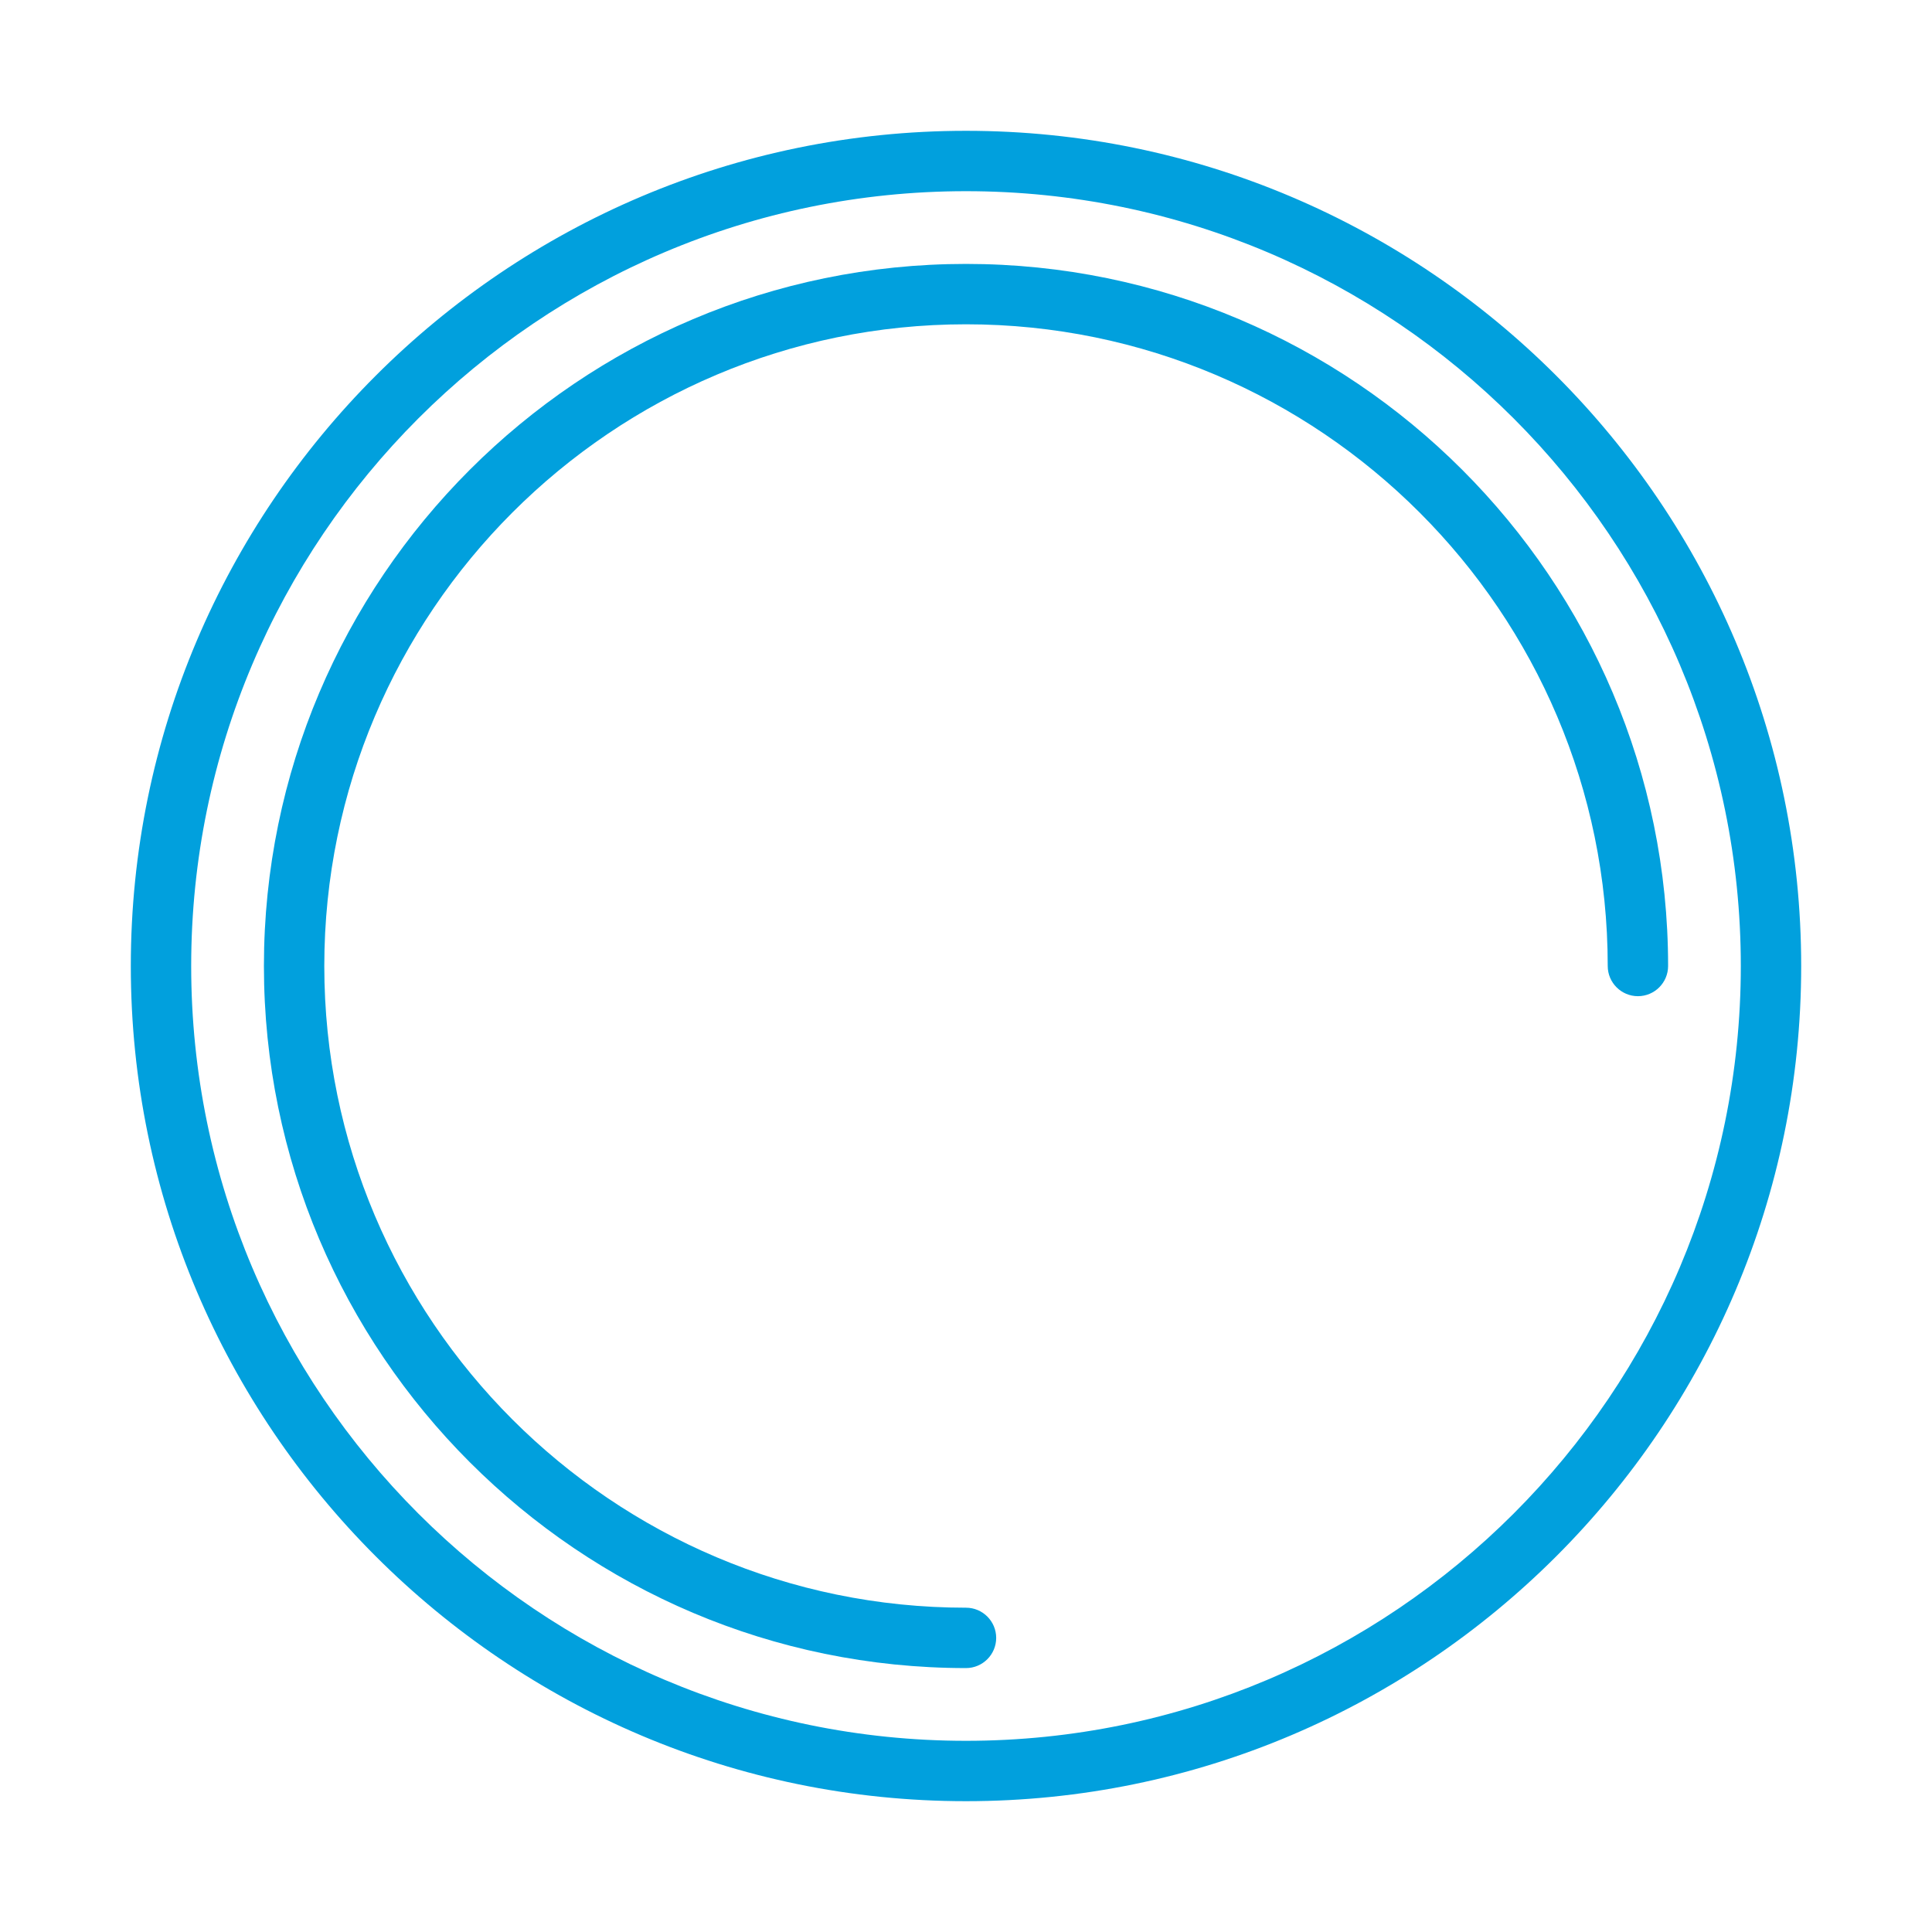
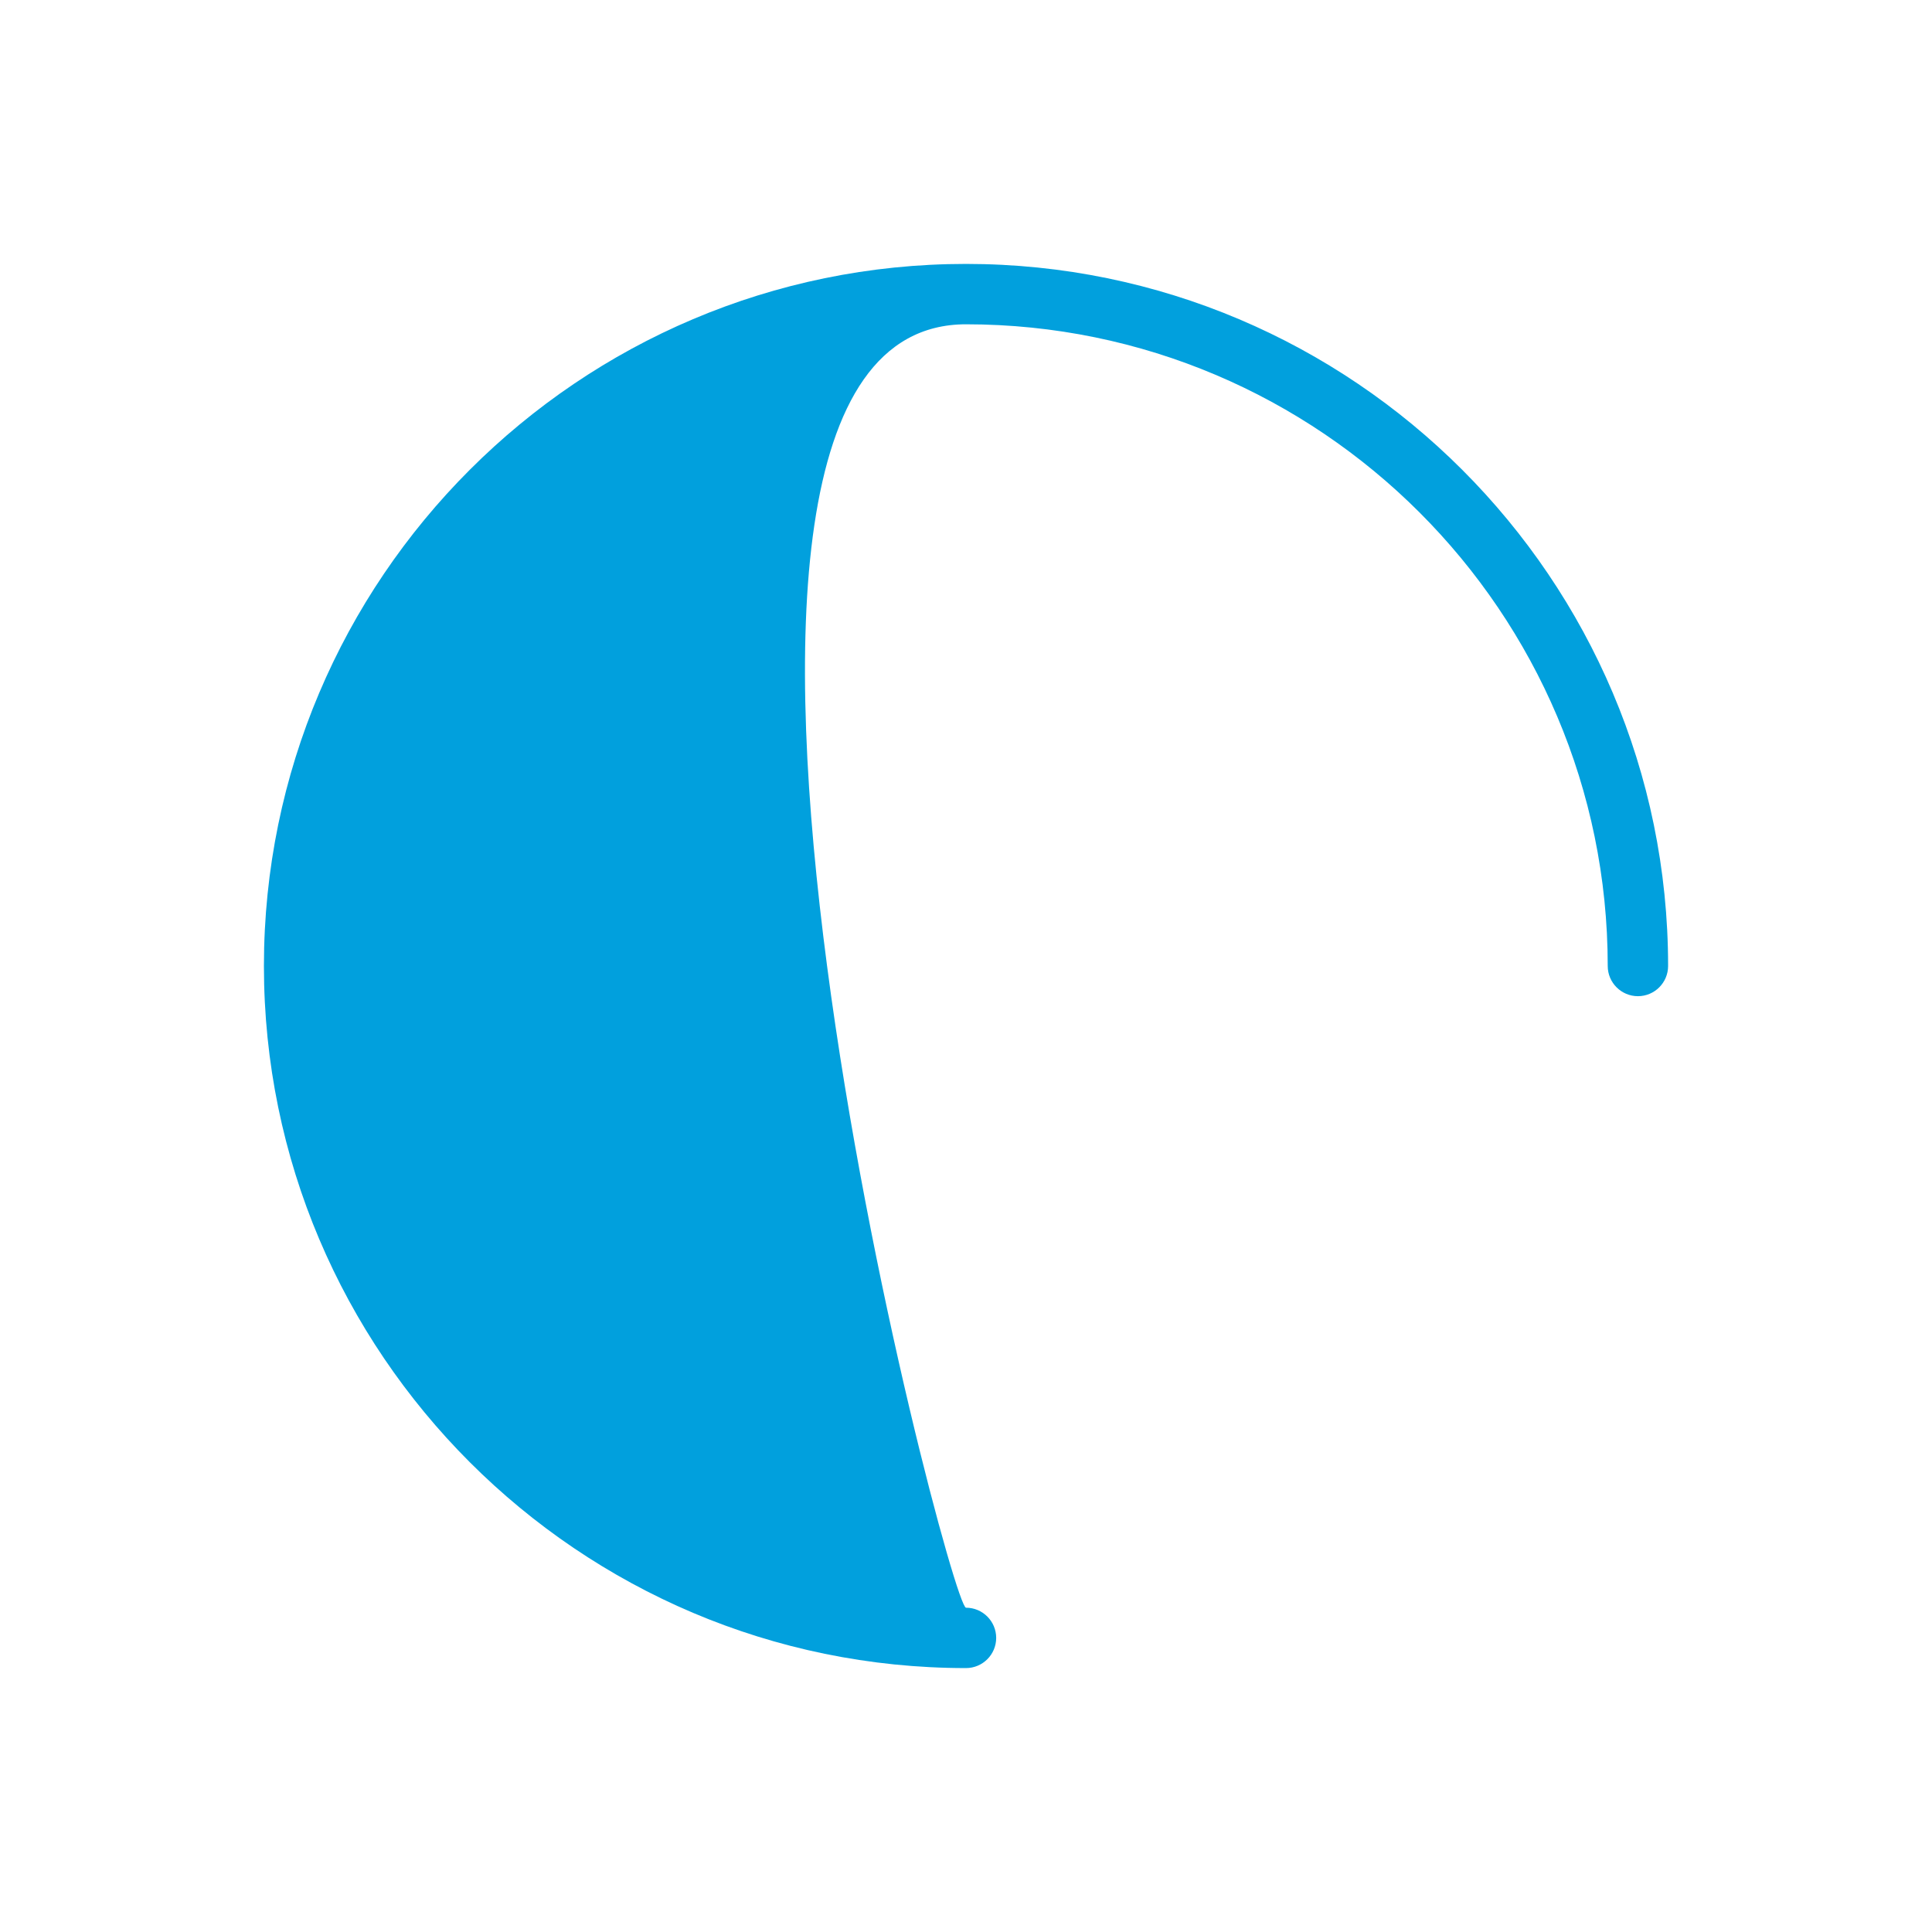
<svg xmlns="http://www.w3.org/2000/svg" version="1.1" x="0px" y="0px" viewBox="0 0 96 96" enable-background="new 0 0 96 96" xml:space="preserve" aria-hidden="true" width="96px" height="96px" style="fill:url(#CerosGradient_id3404c7b98);">
  <defs>
    <linearGradient class="cerosgradient" data-cerosgradient="true" id="CerosGradient_id3404c7b98" gradientUnits="userSpaceOnUse" x1="50%" y1="100%" x2="50%" y2="0%">
      <stop offset="0%" stop-color="#01A0DD" />
      <stop offset="100%" stop-color="#01A0DD" />
    </linearGradient>
    <linearGradient />
  </defs>
  <g>
-     <path d="M48,6.5C25.117,6.5,6.5,25.117,6.5,48c0,22.883,18.617,41.5,41.5,41.5c22.883,0,41.5-18.617,41.5-41.5   C89.5,25.117,70.883,6.5,48,6.5z M48,86.5C26.771,86.5,9.5,69.229,9.5,48C9.5,26.771,26.771,9.5,48,9.5   c21.229,0,38.5,17.271,38.5,38.5C86.5,69.229,69.229,86.5,48,86.5z" style="fill:url(#CerosGradient_id3404c7b98);" />
-     <path d="M48,13.114c-19.236,0-34.886,15.65-34.886,34.886c0,19.236,15.65,34.886,34.886,34.886c0.827,0,1.5-0.673,1.5-1.5   s-0.673-1.5-1.5-1.5c-17.582,0-31.886-14.304-31.886-31.886S30.418,16.114,48,16.114S79.887,30.418,79.887,48   c0,0.827,0.673,1.5,1.5,1.5s1.5-0.673,1.5-1.5C82.887,28.764,67.236,13.114,48,13.114z" style="fill:url(#CerosGradient_id3404c7b98);" />
+     <path d="M48,13.114c-19.236,0-34.886,15.65-34.886,34.886c0,19.236,15.65,34.886,34.886,34.886c0.827,0,1.5-0.673,1.5-1.5   s-0.673-1.5-1.5-1.5S30.418,16.114,48,16.114S79.887,30.418,79.887,48   c0,0.827,0.673,1.5,1.5,1.5s1.5-0.673,1.5-1.5C82.887,28.764,67.236,13.114,48,13.114z" style="fill:url(#CerosGradient_id3404c7b98);" />
  </g>
</svg>